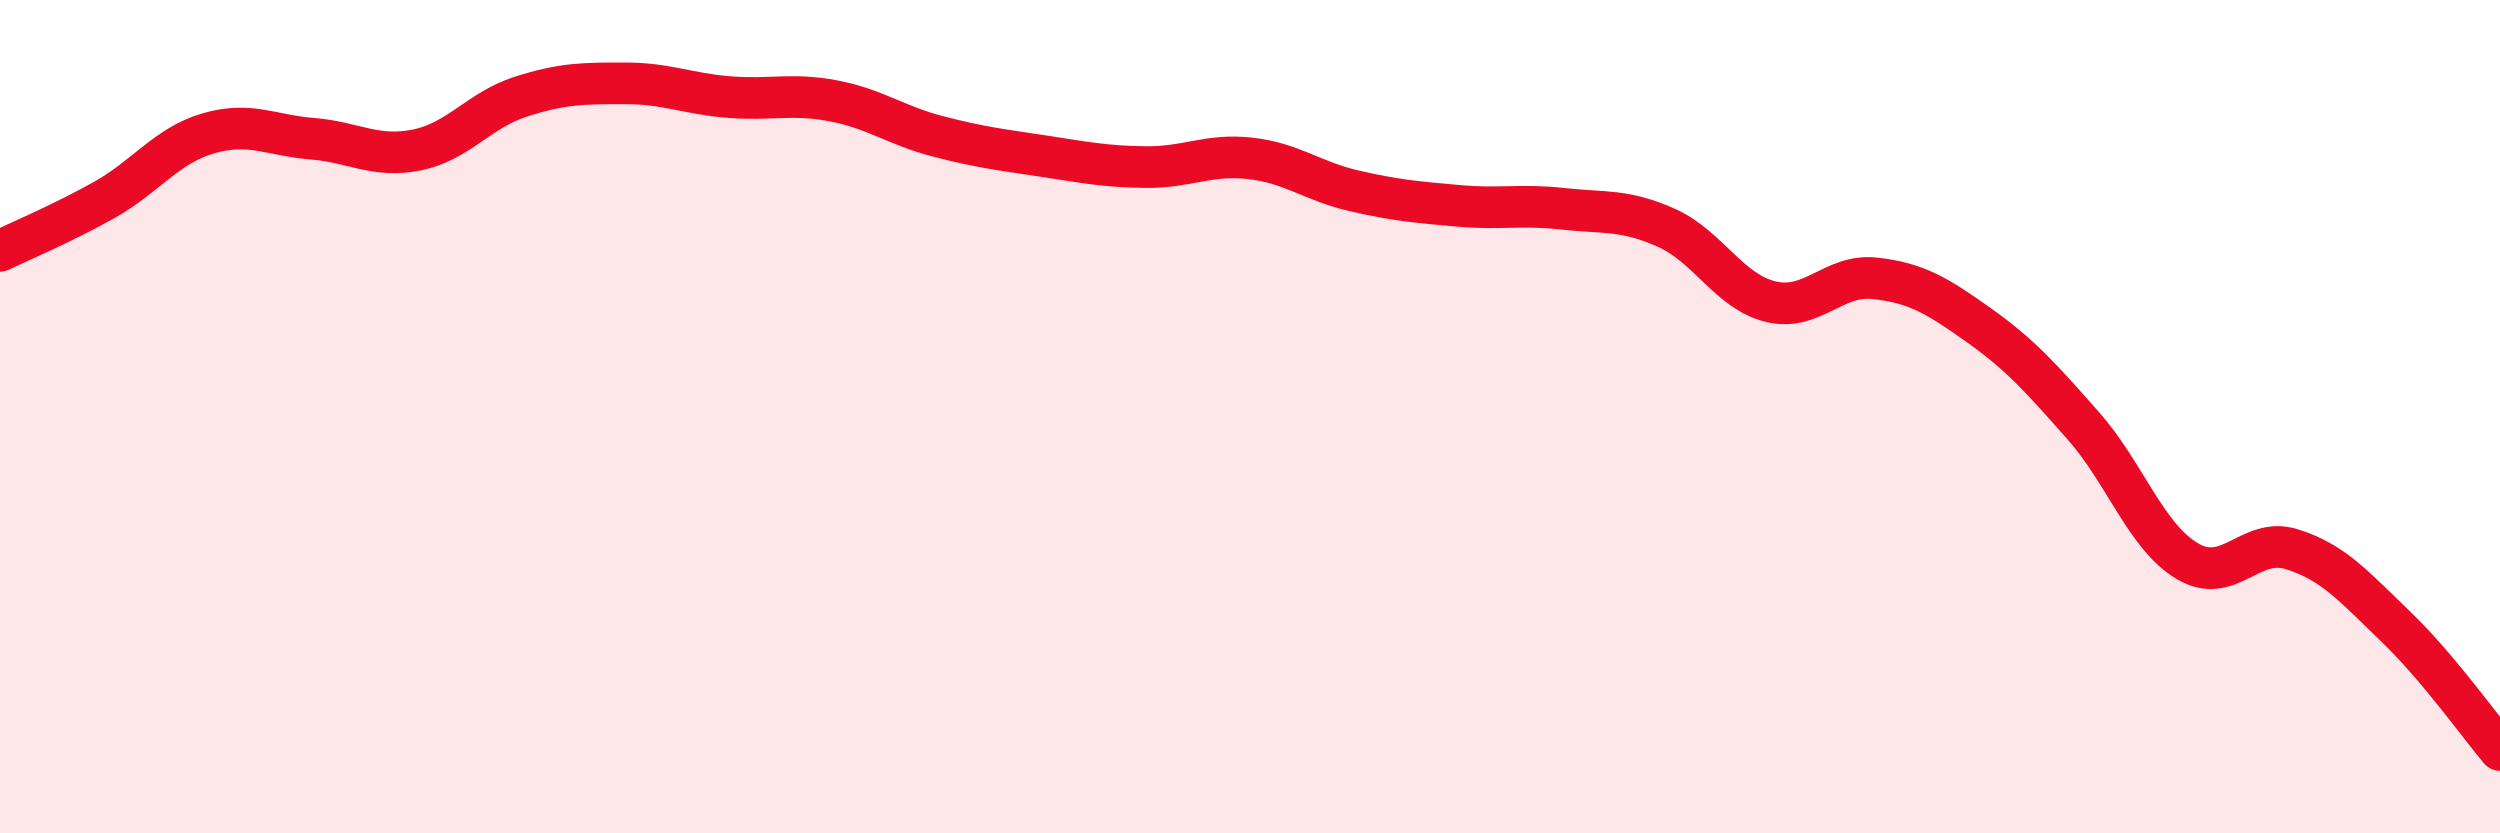
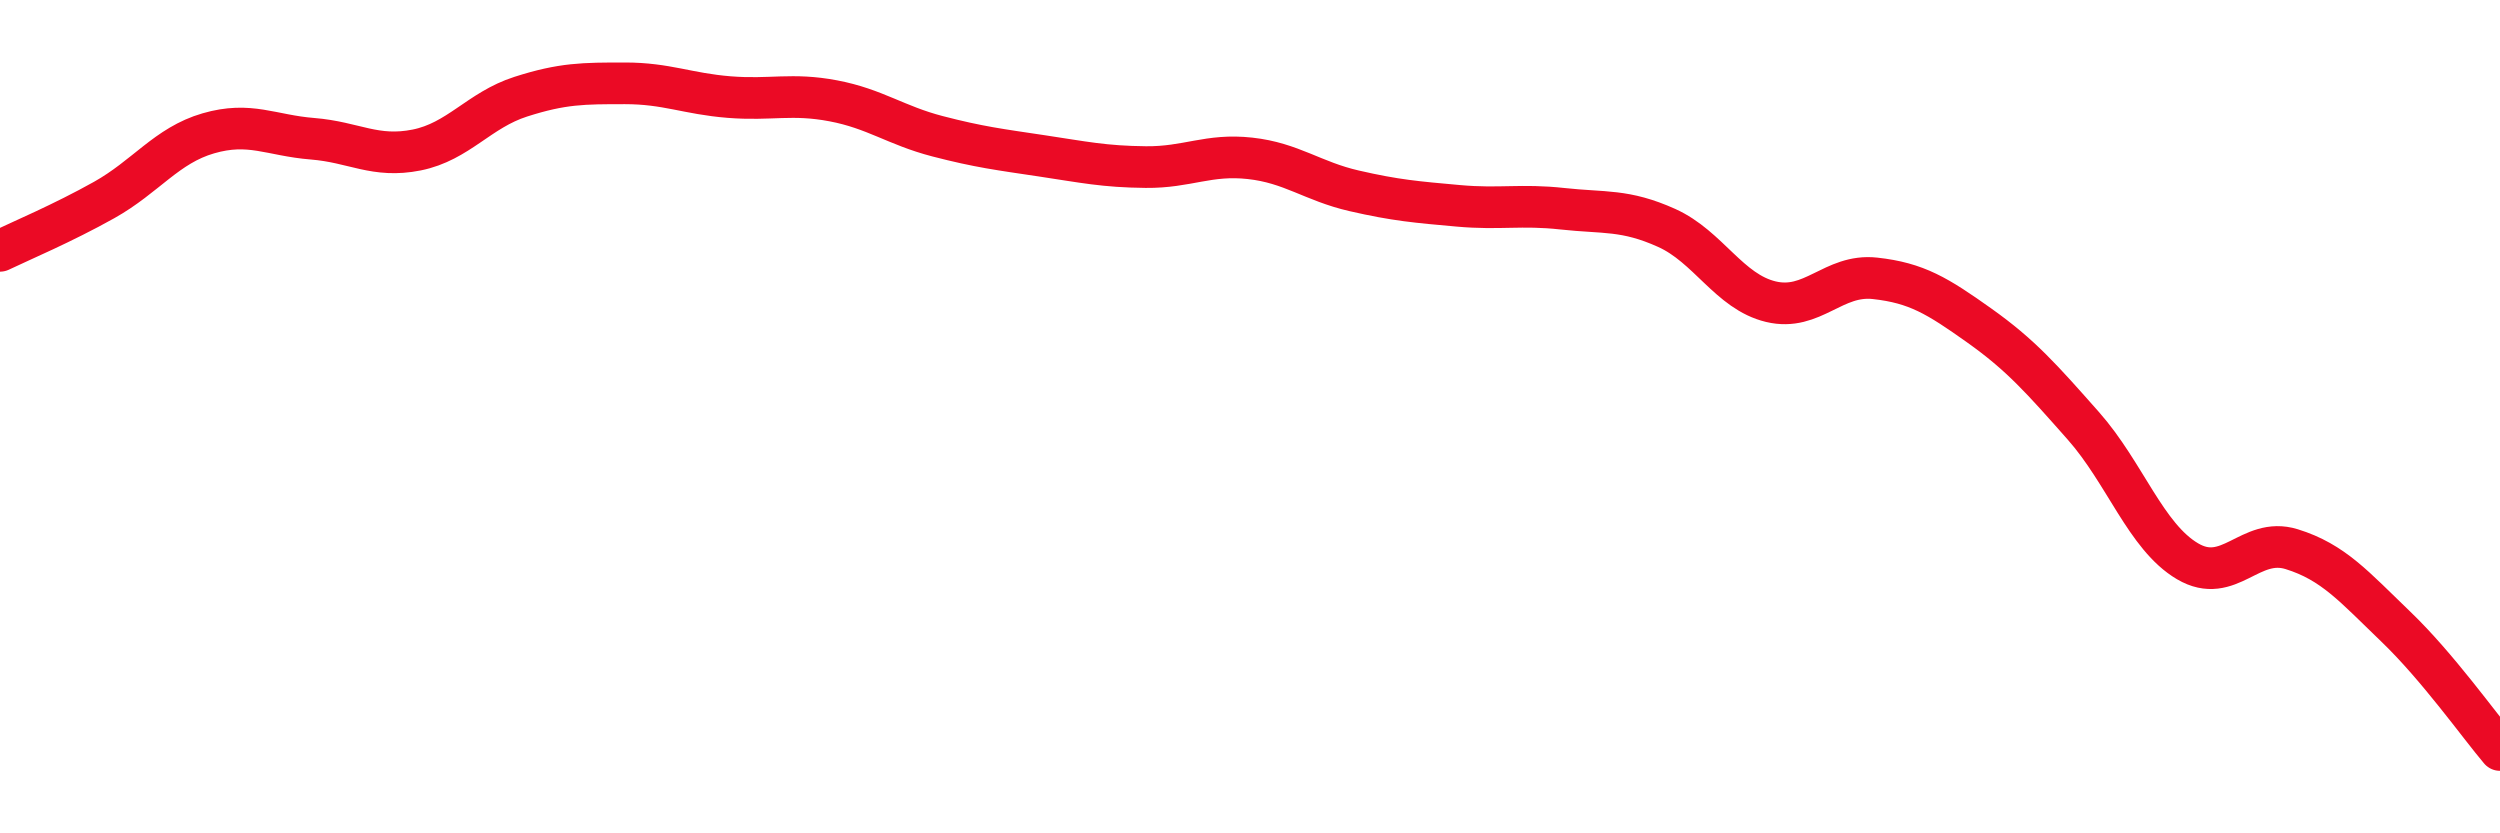
<svg xmlns="http://www.w3.org/2000/svg" width="60" height="20" viewBox="0 0 60 20">
-   <path d="M 0,6.02 C 0.5,5.78 1.5,5.36 2.5,4.8 C 3.5,4.24 4,3.49 5,3.2 C 6,2.91 6.5,3.25 7.5,3.33 C 8.5,3.41 9,3.8 10,3.6 C 11,3.4 11.5,2.64 12.5,2.32 C 13.5,2 14,2 15,2 C 16,2 16.5,2.25 17.5,2.33 C 18.5,2.41 19,2.23 20,2.42 C 21,2.61 21.5,3.01 22.5,3.27 C 23.5,3.53 24,3.59 25,3.74 C 26,3.89 26.5,4 27.5,4.01 C 28.5,4.02 29,3.69 30,3.8 C 31,3.91 31.5,4.35 32.5,4.58 C 33.5,4.81 34,4.85 35,4.94 C 36,5.03 36.5,4.9 37.5,5.01 C 38.5,5.12 39,5.02 40,5.47 C 41,5.92 41.5,7 42.5,7.24 C 43.5,7.48 44,6.57 45,6.68 C 46,6.79 46.5,7.1 47.5,7.81 C 48.5,8.52 49,9.09 50,10.22 C 51,11.35 51.5,12.88 52.5,13.47 C 53.5,14.06 54,12.87 55,13.18 C 56,13.49 56.5,14.08 57.5,15.04 C 58.5,16 59.5,17.41 60,18L60 20L0 20Z" fill="#EB0A25" opacity="0.1" stroke-linecap="round" stroke-linejoin="round" />
  <path d="M 0,6.02 C 0.5,5.78 1.5,5.36 2.5,4.8 C 3.5,4.24 4,3.49 5,3.2 C 6,2.91 6.5,3.25 7.5,3.33 C 8.5,3.41 9,3.8 10,3.6 C 11,3.4 11.5,2.64 12.5,2.32 C 13.5,2 14,2 15,2 C 16,2 16.5,2.25 17.5,2.33 C 18.5,2.41 19,2.23 20,2.42 C 21,2.61 21.5,3.01 22.5,3.27 C 23.5,3.53 24,3.59 25,3.74 C 26,3.89 26.5,4 27.5,4.01 C 28.5,4.02 29,3.69 30,3.8 C 31,3.91 31.5,4.35 32.5,4.58 C 33.5,4.81 34,4.85 35,4.94 C 36,5.03 36.5,4.9 37.5,5.01 C 38.5,5.12 39,5.02 40,5.47 C 41,5.92 41.5,7 42.5,7.24 C 43.5,7.48 44,6.57 45,6.68 C 46,6.79 46.5,7.1 47.5,7.81 C 48.5,8.52 49,9.09 50,10.22 C 51,11.35 51.5,12.88 52.5,13.47 C 53.5,14.06 54,12.87 55,13.18 C 56,13.49 56.5,14.08 57.5,15.04 C 58.5,16 59.5,17.41 60,18" stroke="#EB0A25" stroke-width="1" fill="none" stroke-linecap="round" stroke-linejoin="round" />
</svg>